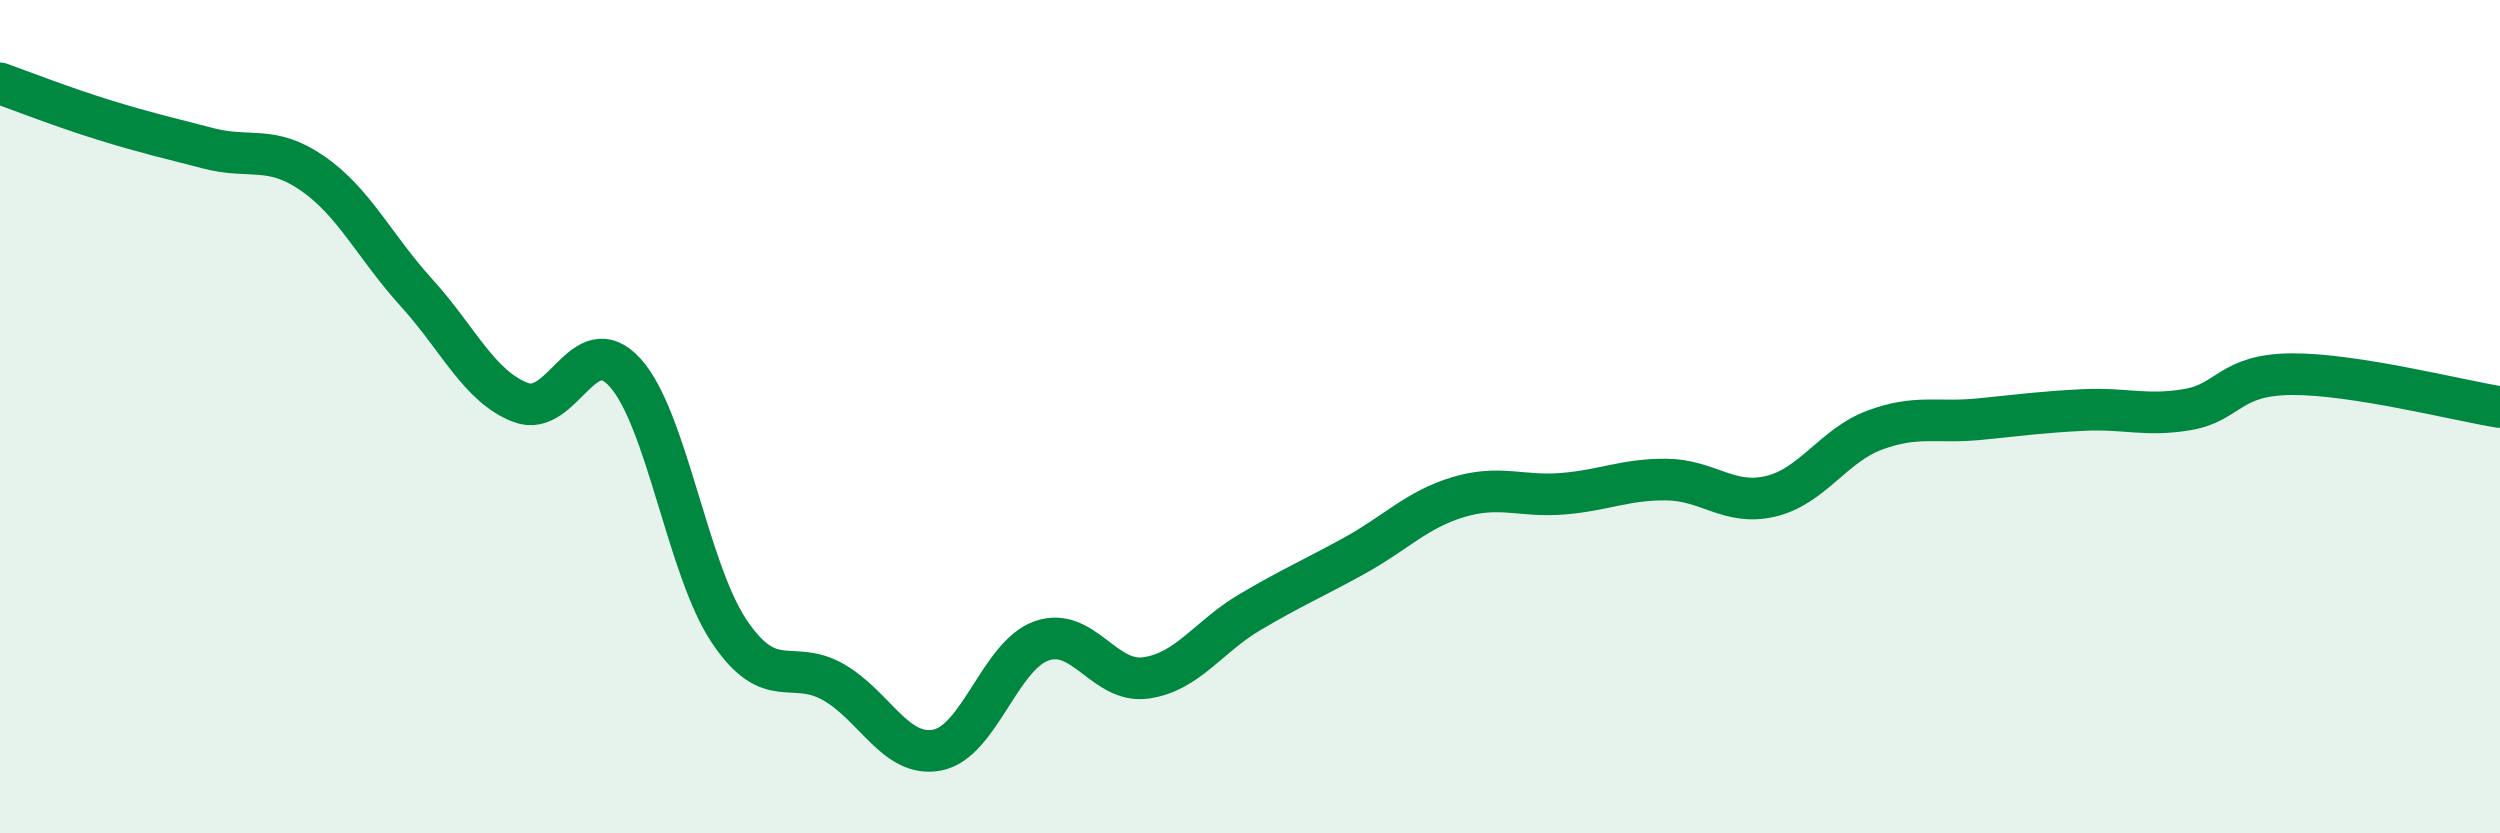
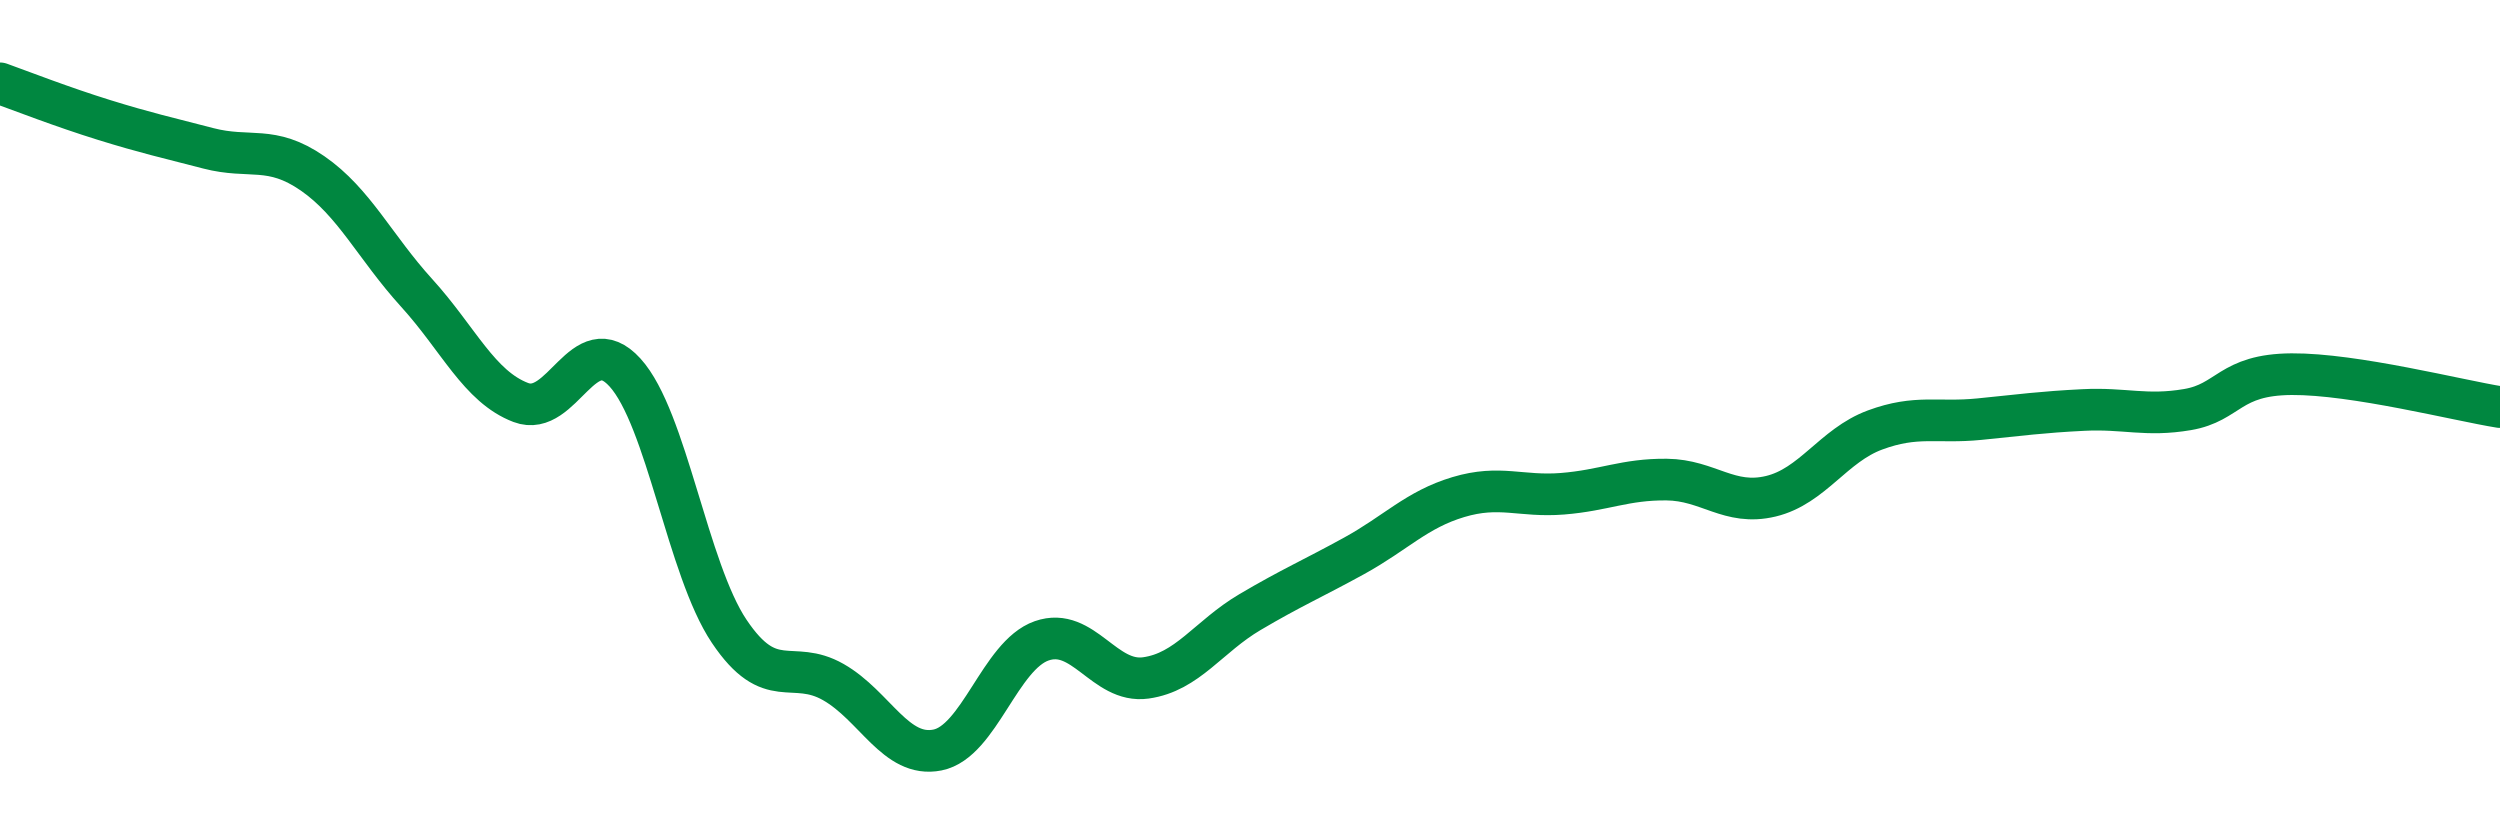
<svg xmlns="http://www.w3.org/2000/svg" width="60" height="20" viewBox="0 0 60 20">
-   <path d="M 0,2 C 0.5,2.18 1.5,2.57 2.5,2.88 C 3.5,3.19 4,3.3 5,3.56 C 6,3.82 6.5,3.47 7.5,4.16 C 8.5,4.85 9,5.93 10,7.03 C 11,8.13 11.5,9.28 12.5,9.66 C 13.5,10.04 14,7.84 15,8.94 C 16,10.04 16.5,13.66 17.5,15.15 C 18.5,16.64 19,15.8 20,16.37 C 21,16.94 21.5,18.2 22.5,18 C 23.5,17.8 24,15.73 25,15.38 C 26,15.03 26.5,16.41 27.5,16.27 C 28.5,16.13 29,15.28 30,14.69 C 31,14.1 31.5,13.89 32.5,13.34 C 33.5,12.79 34,12.23 35,11.93 C 36,11.63 36.5,11.93 37.5,11.85 C 38.5,11.77 39,11.5 40,11.51 C 41,11.52 41.5,12.15 42.5,11.91 C 43.5,11.67 44,10.69 45,10.32 C 46,9.95 46.5,10.16 47.5,10.06 C 48.5,9.96 49,9.89 50,9.84 C 51,9.79 51.5,10 52.5,9.83 C 53.5,9.66 53.5,8.99 55,8.98 C 56.5,8.97 59,9.61 60,9.77L60 20L0 20Z" fill="#008740" opacity="0.1" stroke-linecap="round" stroke-linejoin="round" />
  <path d="M 0,2 C 0.5,2.18 1.5,2.57 2.5,2.88 C 3.5,3.19 4,3.3 5,3.56 C 6,3.82 6.5,3.47 7.5,4.16 C 8.5,4.85 9,5.93 10,7.03 C 11,8.13 11.5,9.28 12.5,9.66 C 13.5,10.04 14,7.84 15,8.94 C 16,10.04 16.5,13.66 17.5,15.15 C 18.5,16.64 19,15.8 20,16.37 C 21,16.94 21.5,18.2 22.5,18 C 23.5,17.8 24,15.73 25,15.38 C 26,15.03 26.5,16.41 27.5,16.27 C 28.5,16.13 29,15.28 30,14.69 C 31,14.1 31.5,13.89 32.5,13.34 C 33.5,12.79 34,12.23 35,11.93 C 36,11.63 36.5,11.93 37.5,11.85 C 38.5,11.77 39,11.5 40,11.51 C 41,11.52 41.5,12.15 42.5,11.91 C 43.5,11.67 44,10.69 45,10.32 C 46,9.95 46.5,10.16 47.5,10.06 C 48.5,9.96 49,9.89 50,9.84 C 51,9.79 51.5,10 52.5,9.83 C 53.5,9.66 53.5,8.99 55,8.98 C 56.5,8.97 59,9.61 60,9.77" stroke="#008740" stroke-width="1" fill="none" stroke-linecap="round" stroke-linejoin="round" />
</svg>